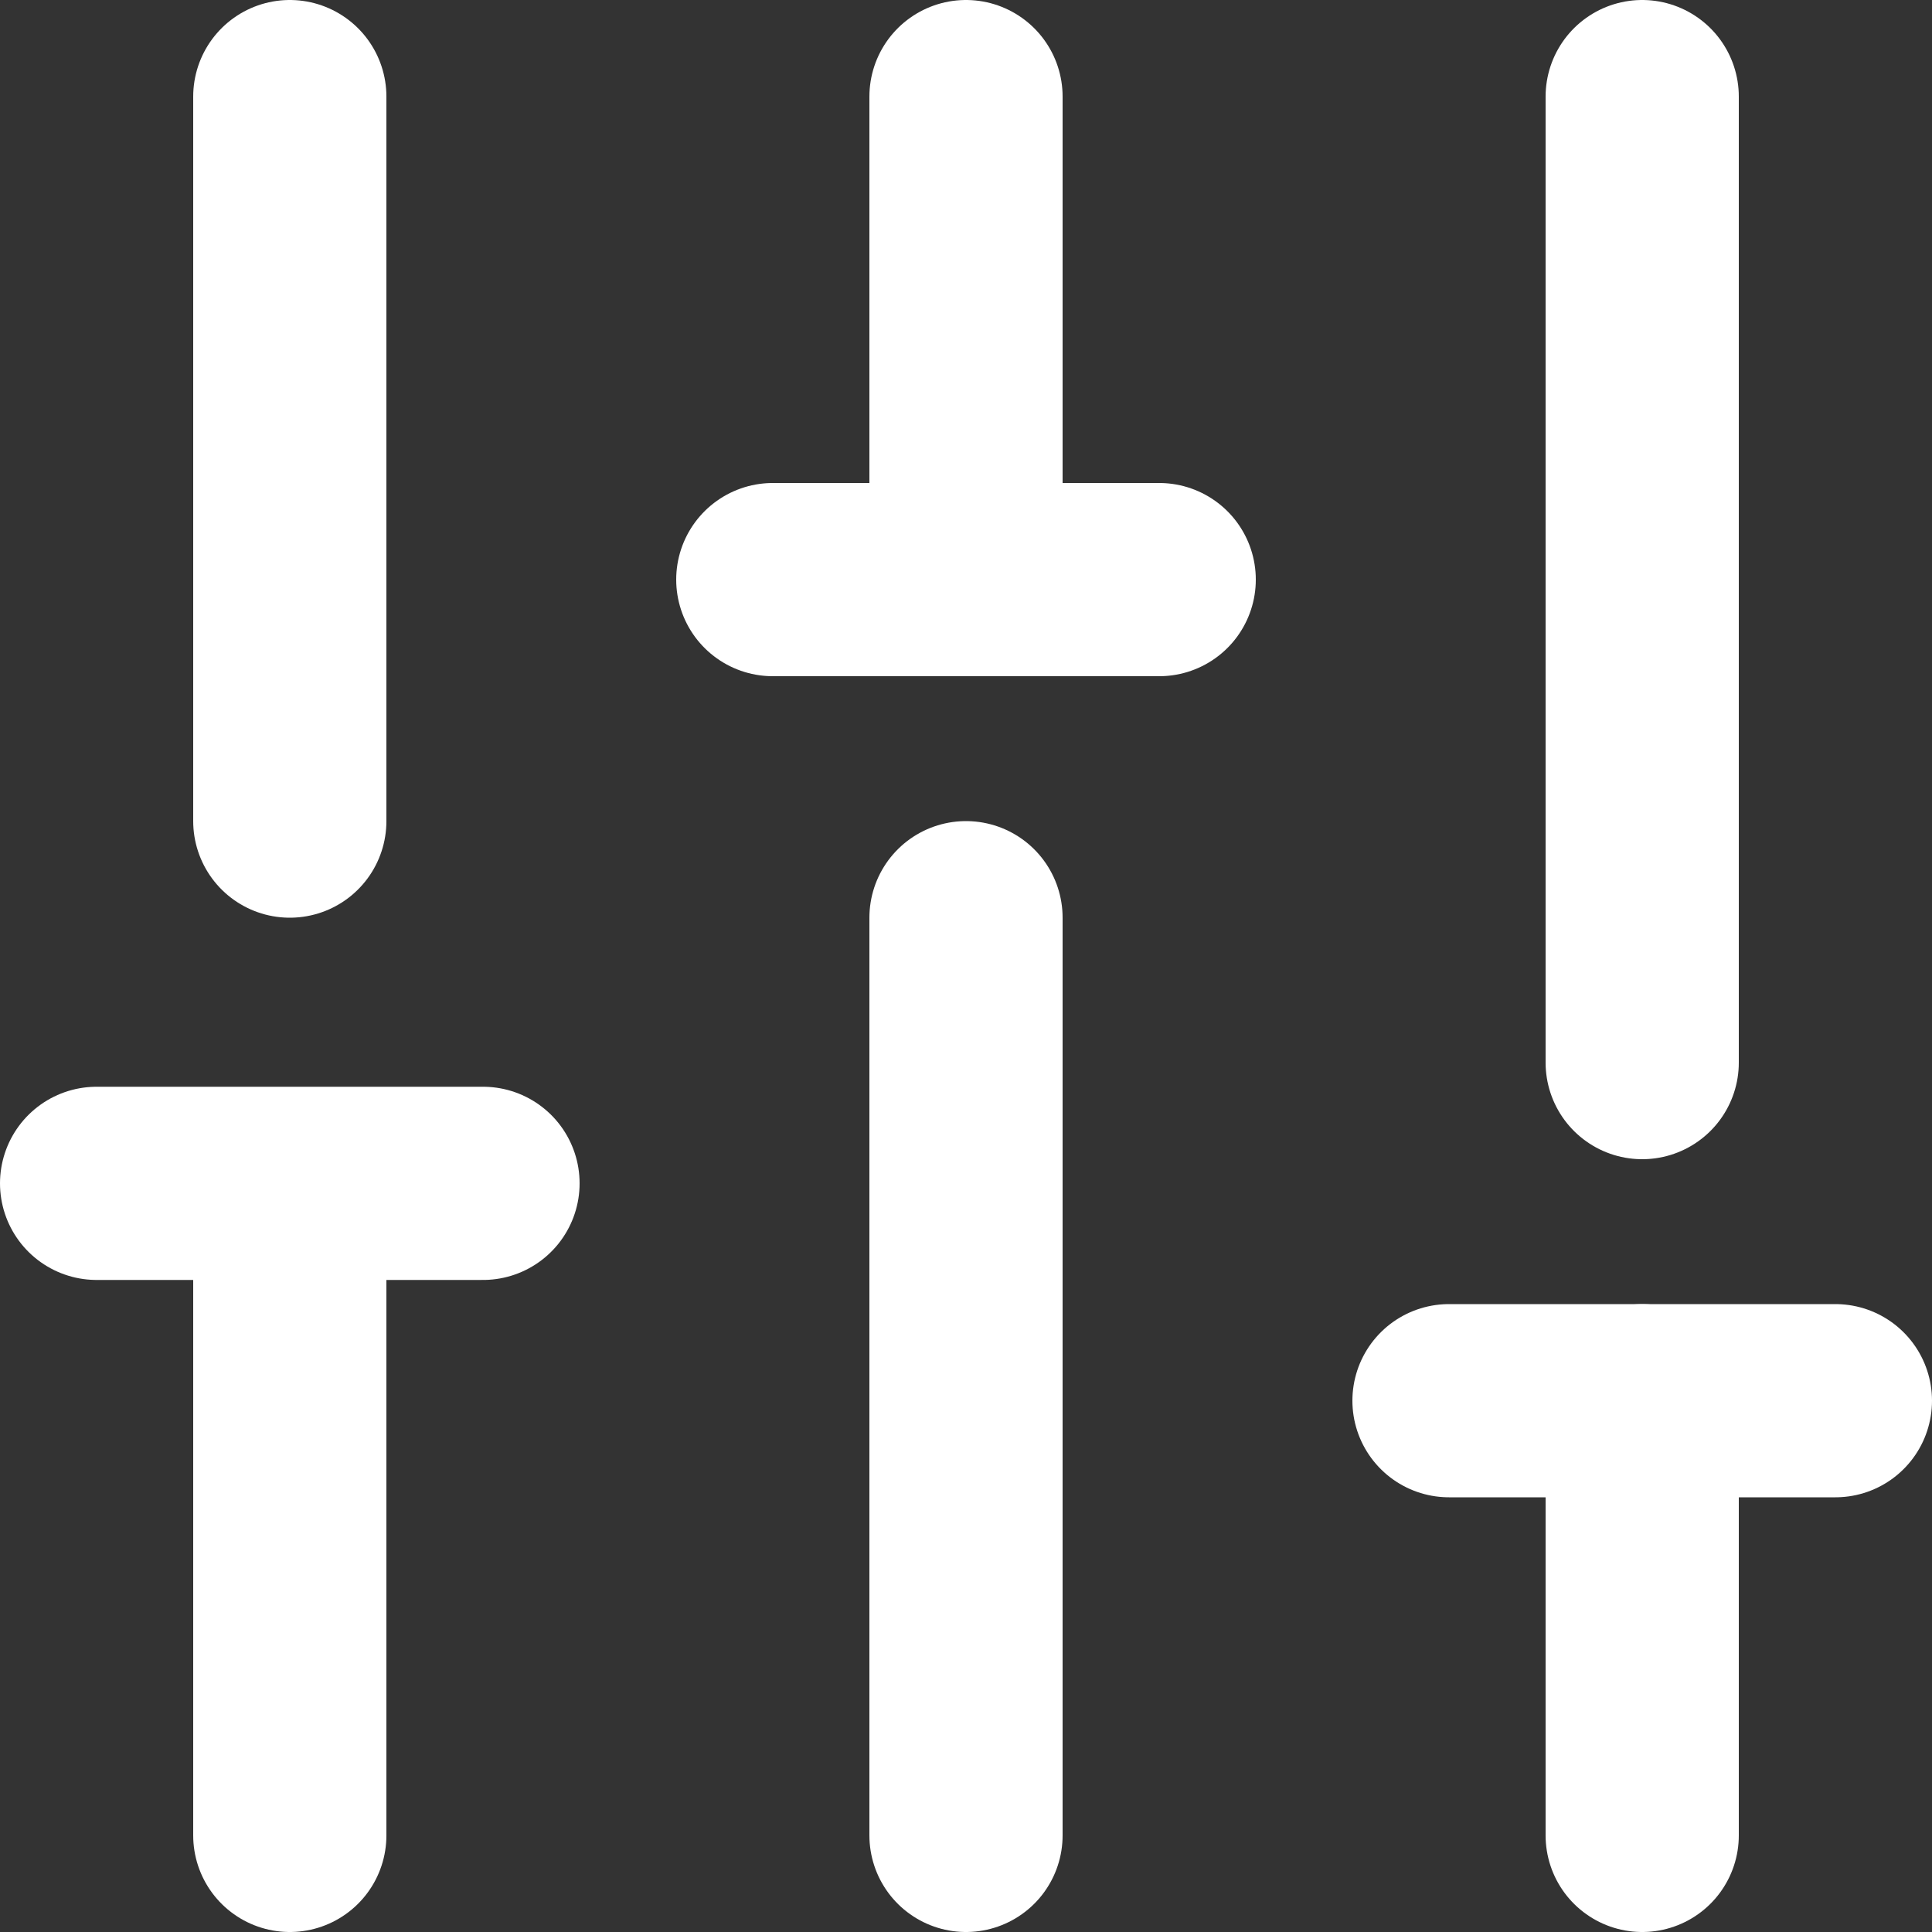
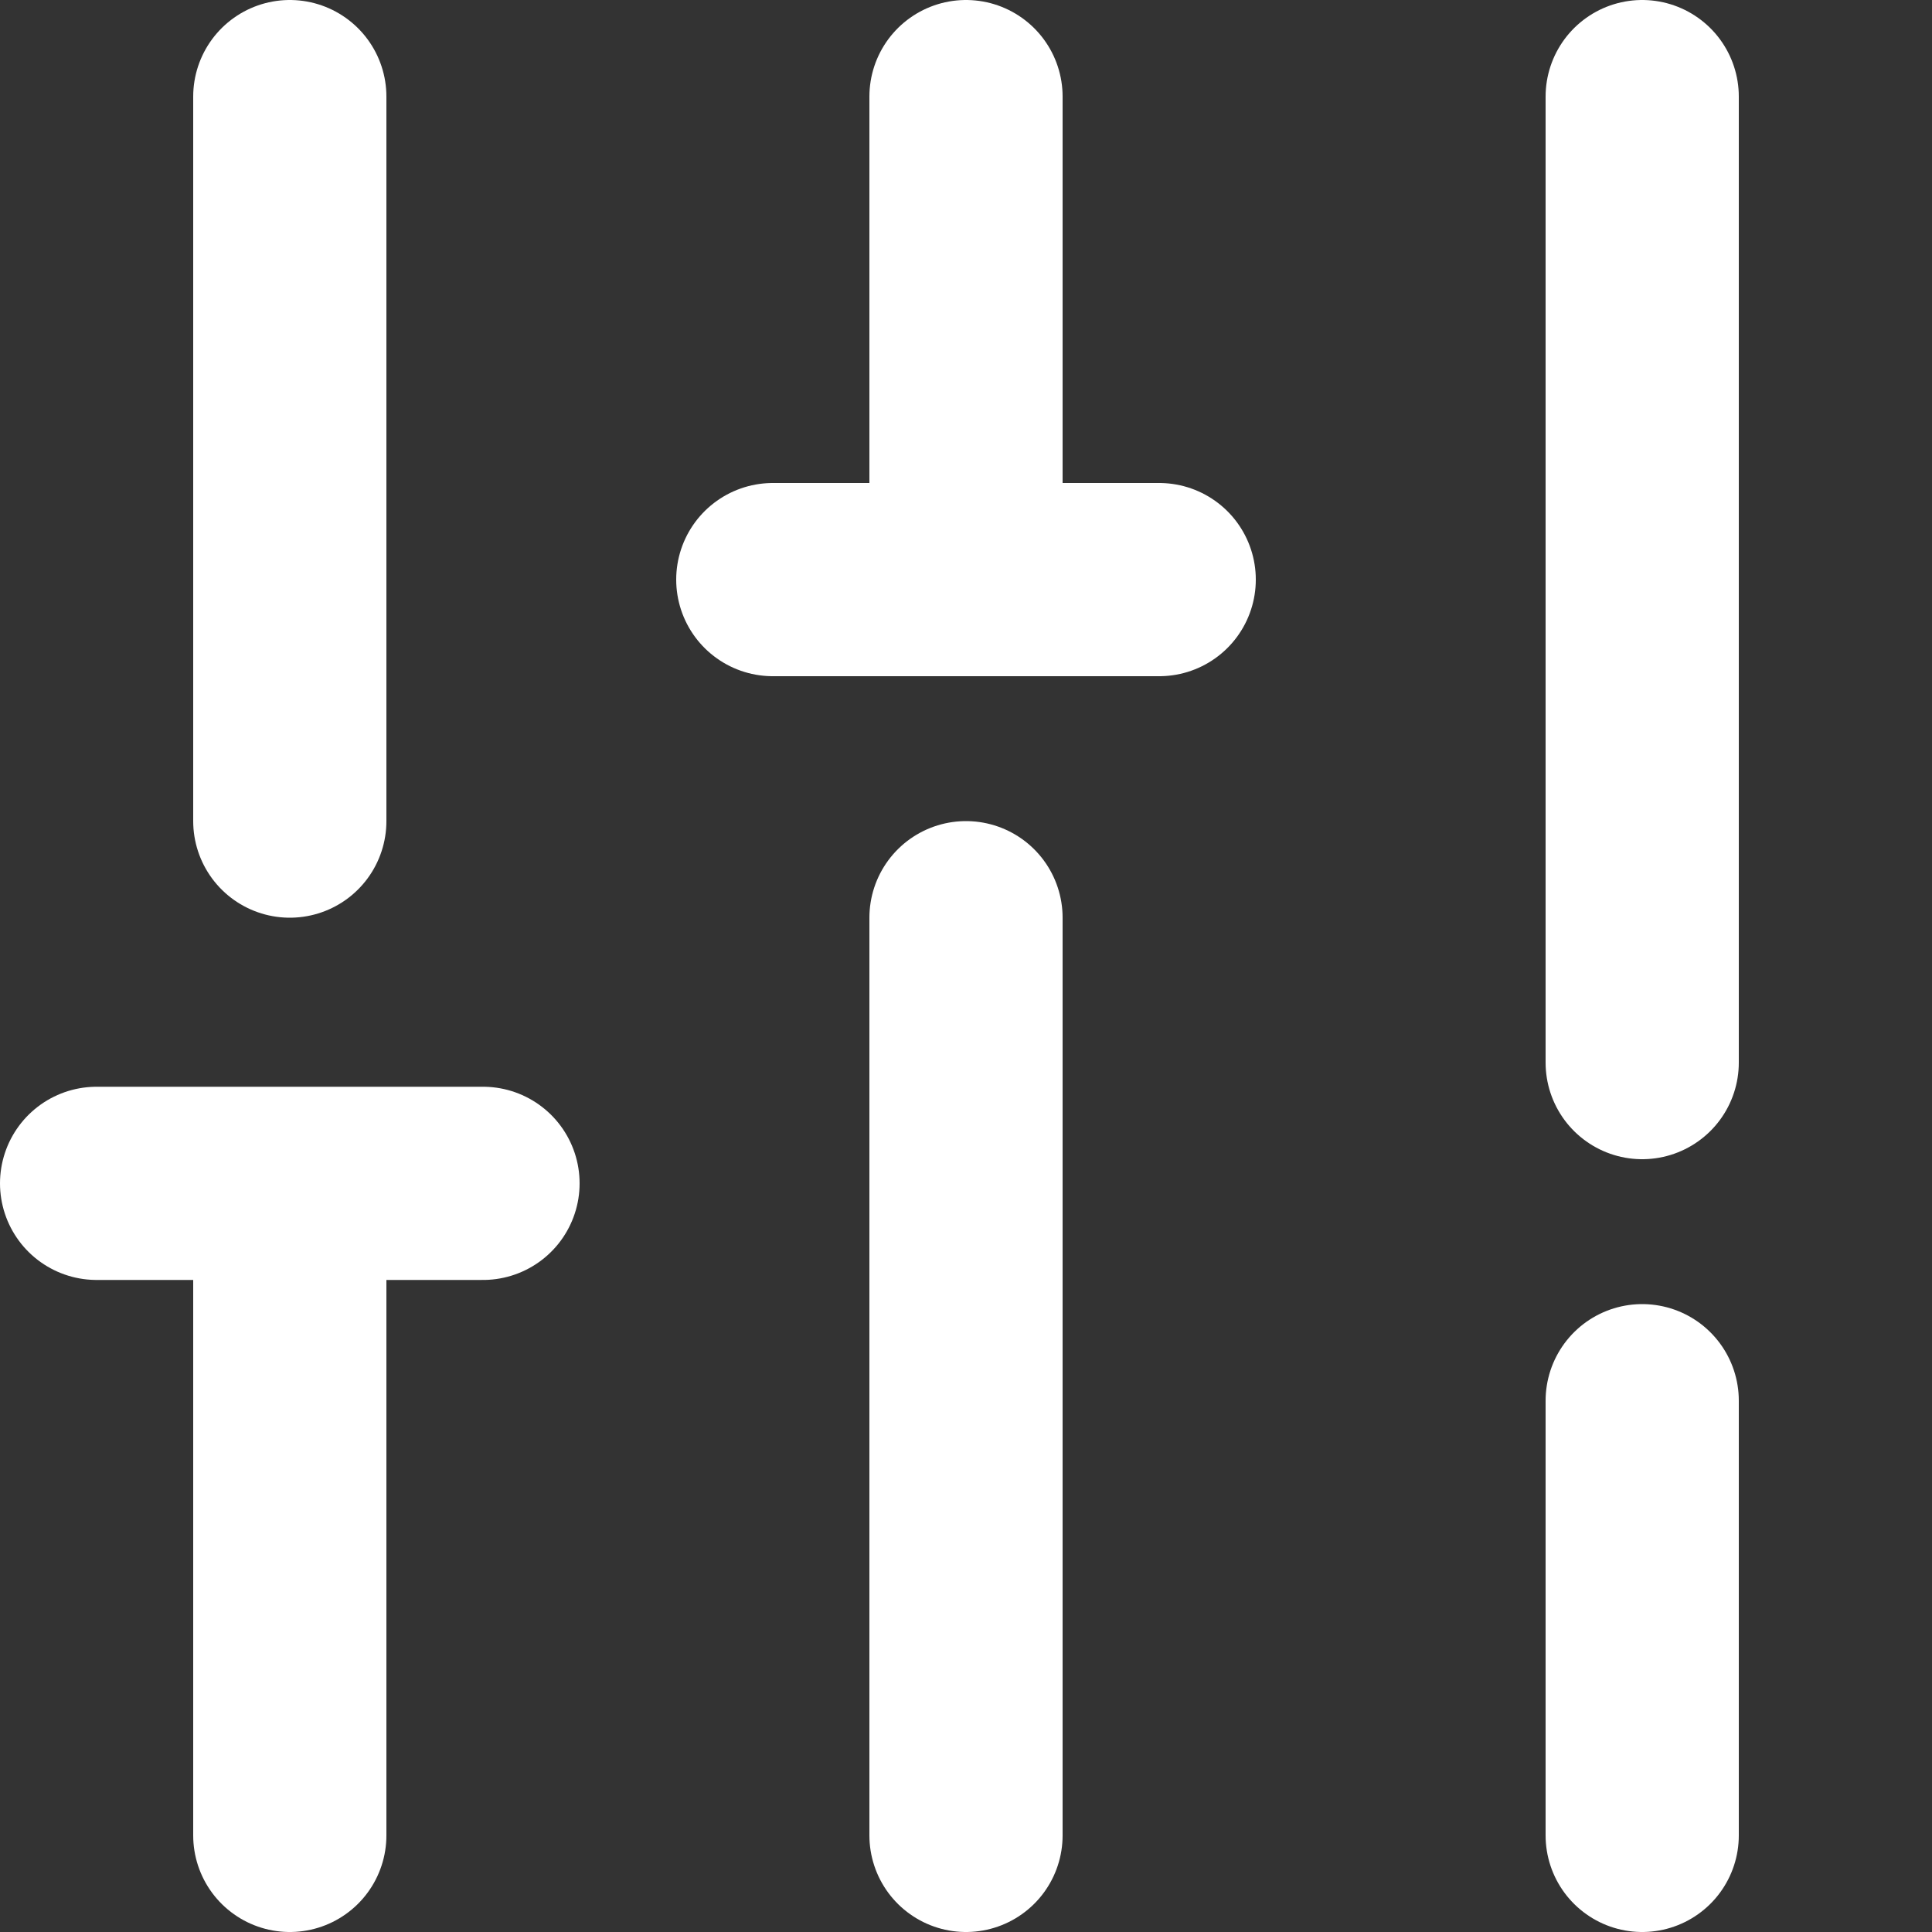
<svg xmlns="http://www.w3.org/2000/svg" width="40" height="40" viewBox="0 0 40 40" fill="none">
  <rect x="0" y="0" width="40" height="40" fill="#333333" stroke="none" />
  <path d="M6 38L6 25" stroke="white" stroke-width="4" stroke-linecap="round" stroke-linejoin="round" />
  <path d="M6 17V2" stroke="white" stroke-width="4" stroke-linecap="round" stroke-linejoin="round" />
  <path d="M20 38V19" stroke="white" stroke-width="4" stroke-linecap="round" stroke-linejoin="round" />
  <path d="M20 12V2" stroke="white" stroke-width="4" stroke-linecap="round" stroke-linejoin="round" />
  <path d="M34 38V29" stroke="white" stroke-width="4" stroke-linecap="round" stroke-linejoin="round" />
  <path d="M34 22V2" stroke="white" stroke-width="4" stroke-linecap="round" stroke-linejoin="round" />
  <path d="M2 24.5H10" stroke="white" stroke-width="4" stroke-linecap="round" stroke-linejoin="round" />
  <path d="M16 12H24" stroke="white" stroke-width="4" stroke-linecap="round" stroke-linejoin="round" />
-   <path d="M30 29H38" stroke="white" stroke-width="4" stroke-linecap="round" stroke-linejoin="round" />
</svg>